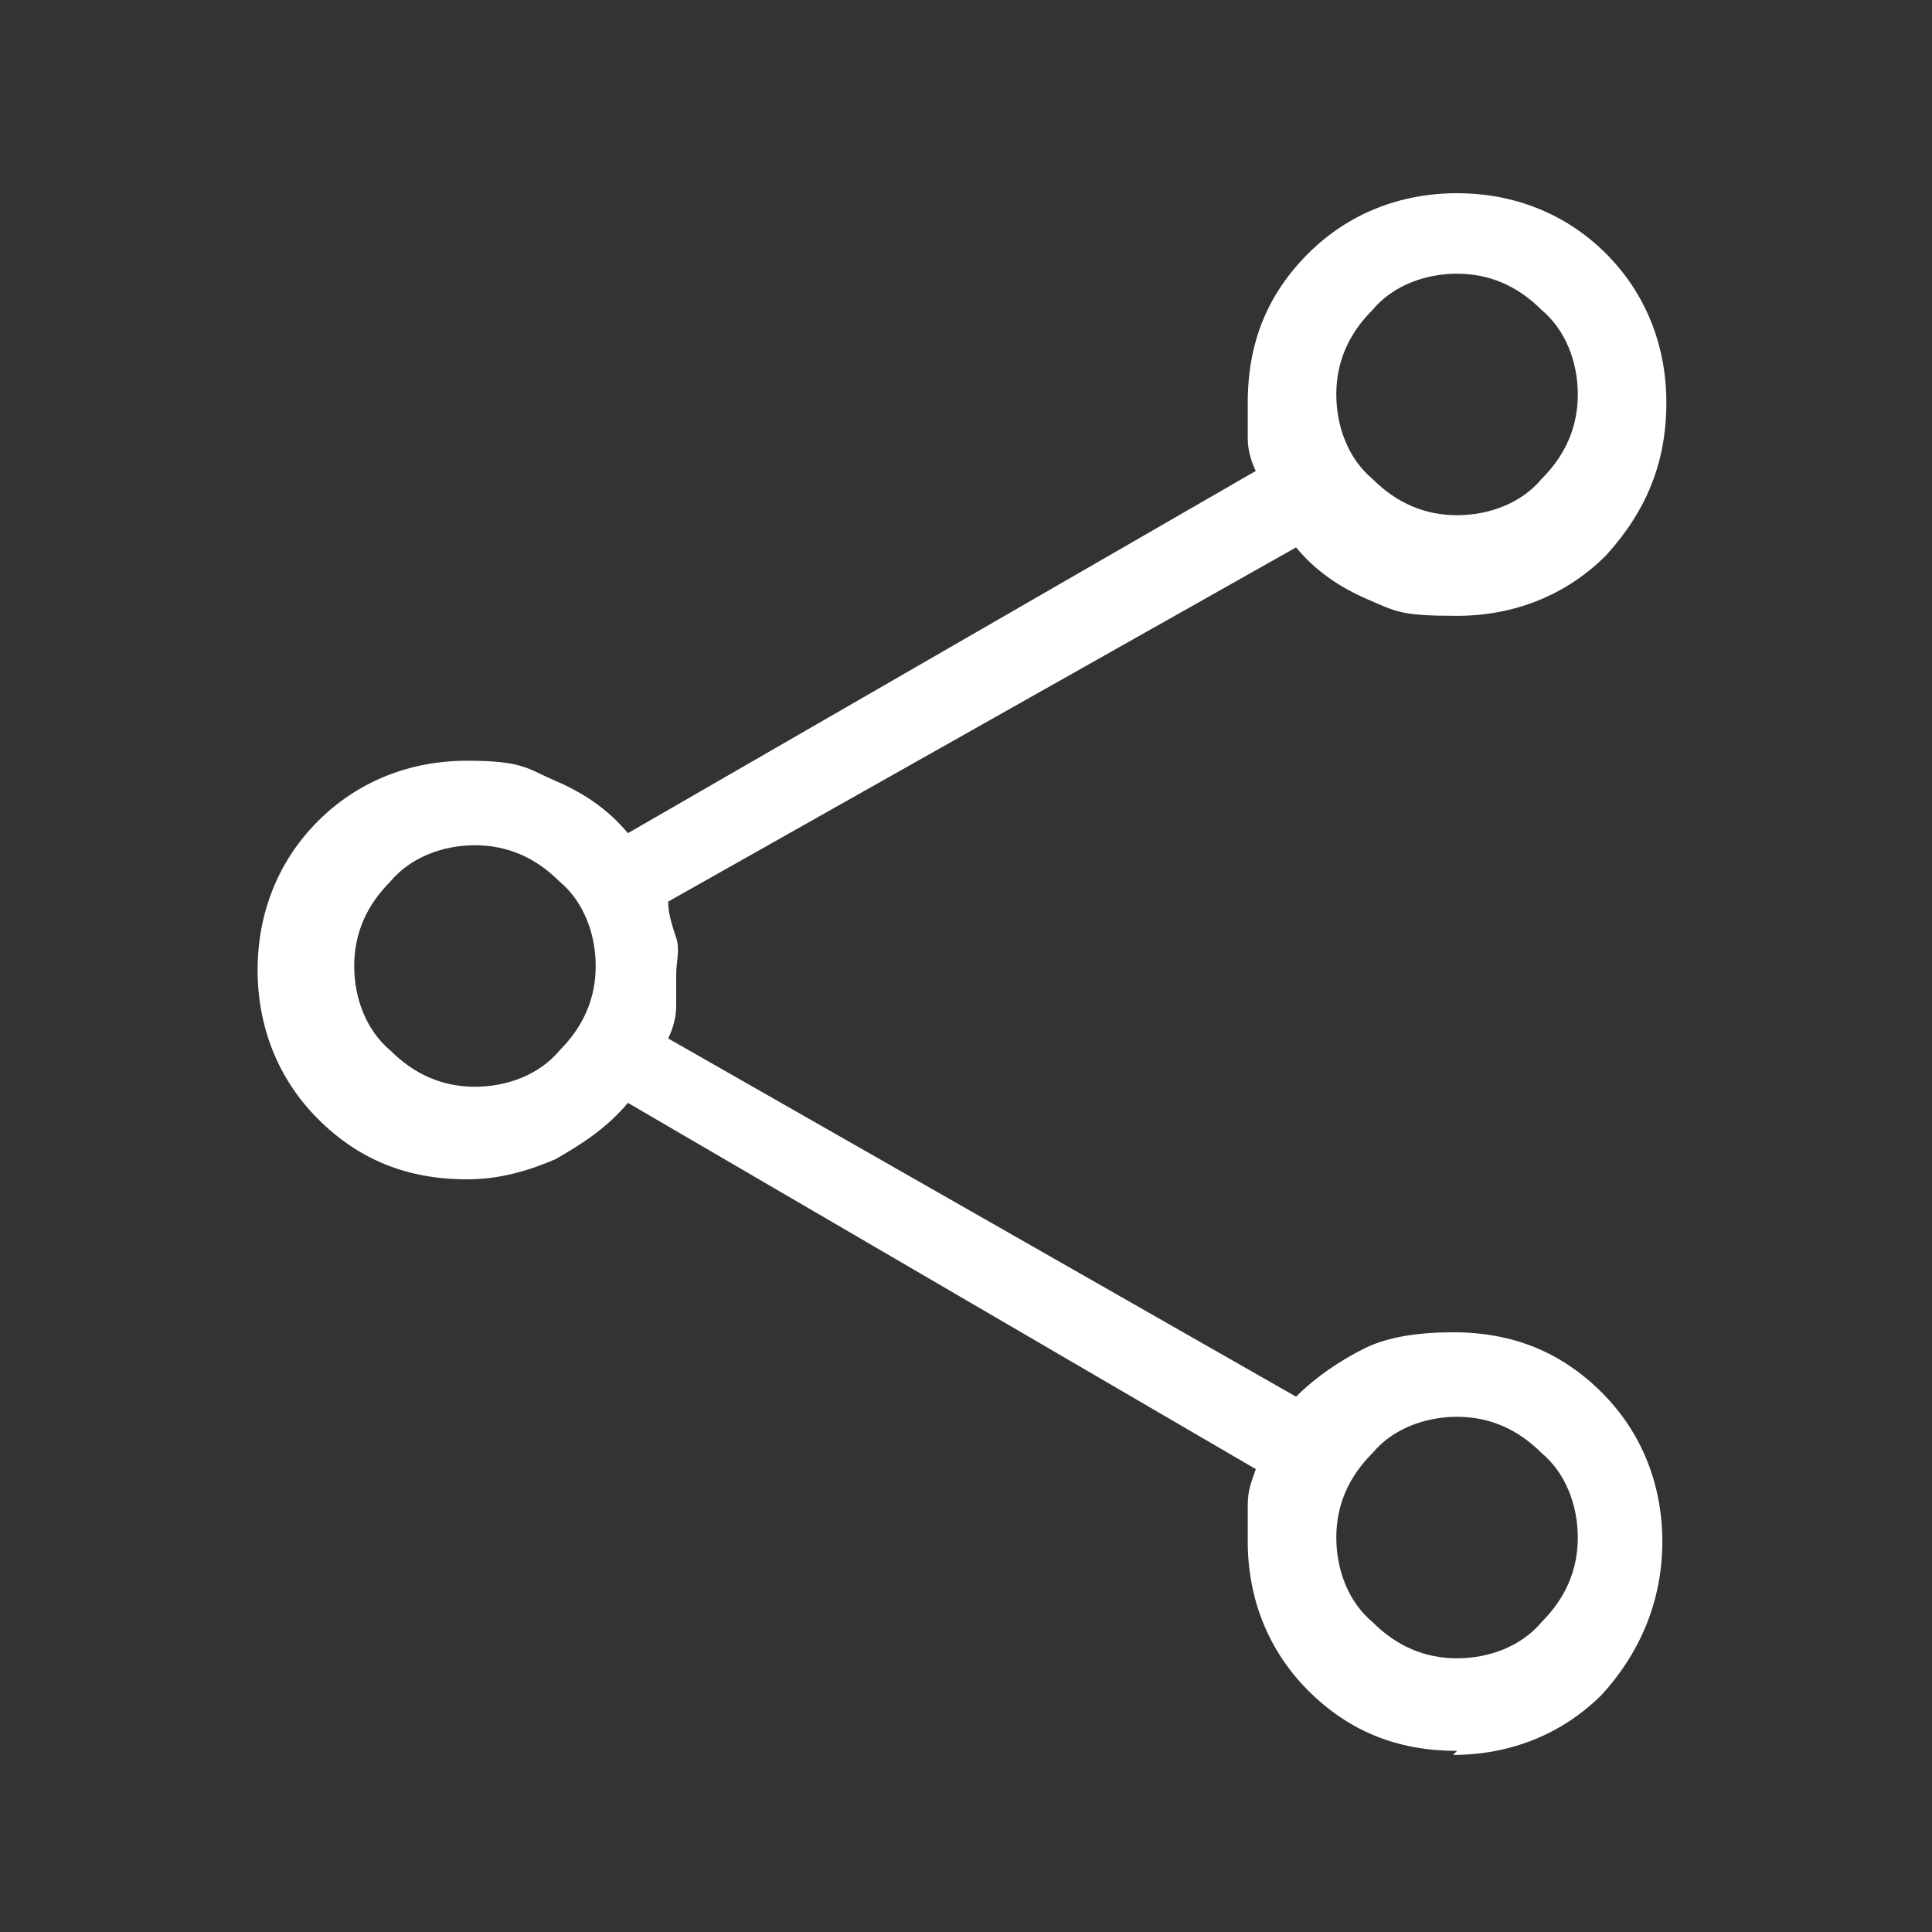
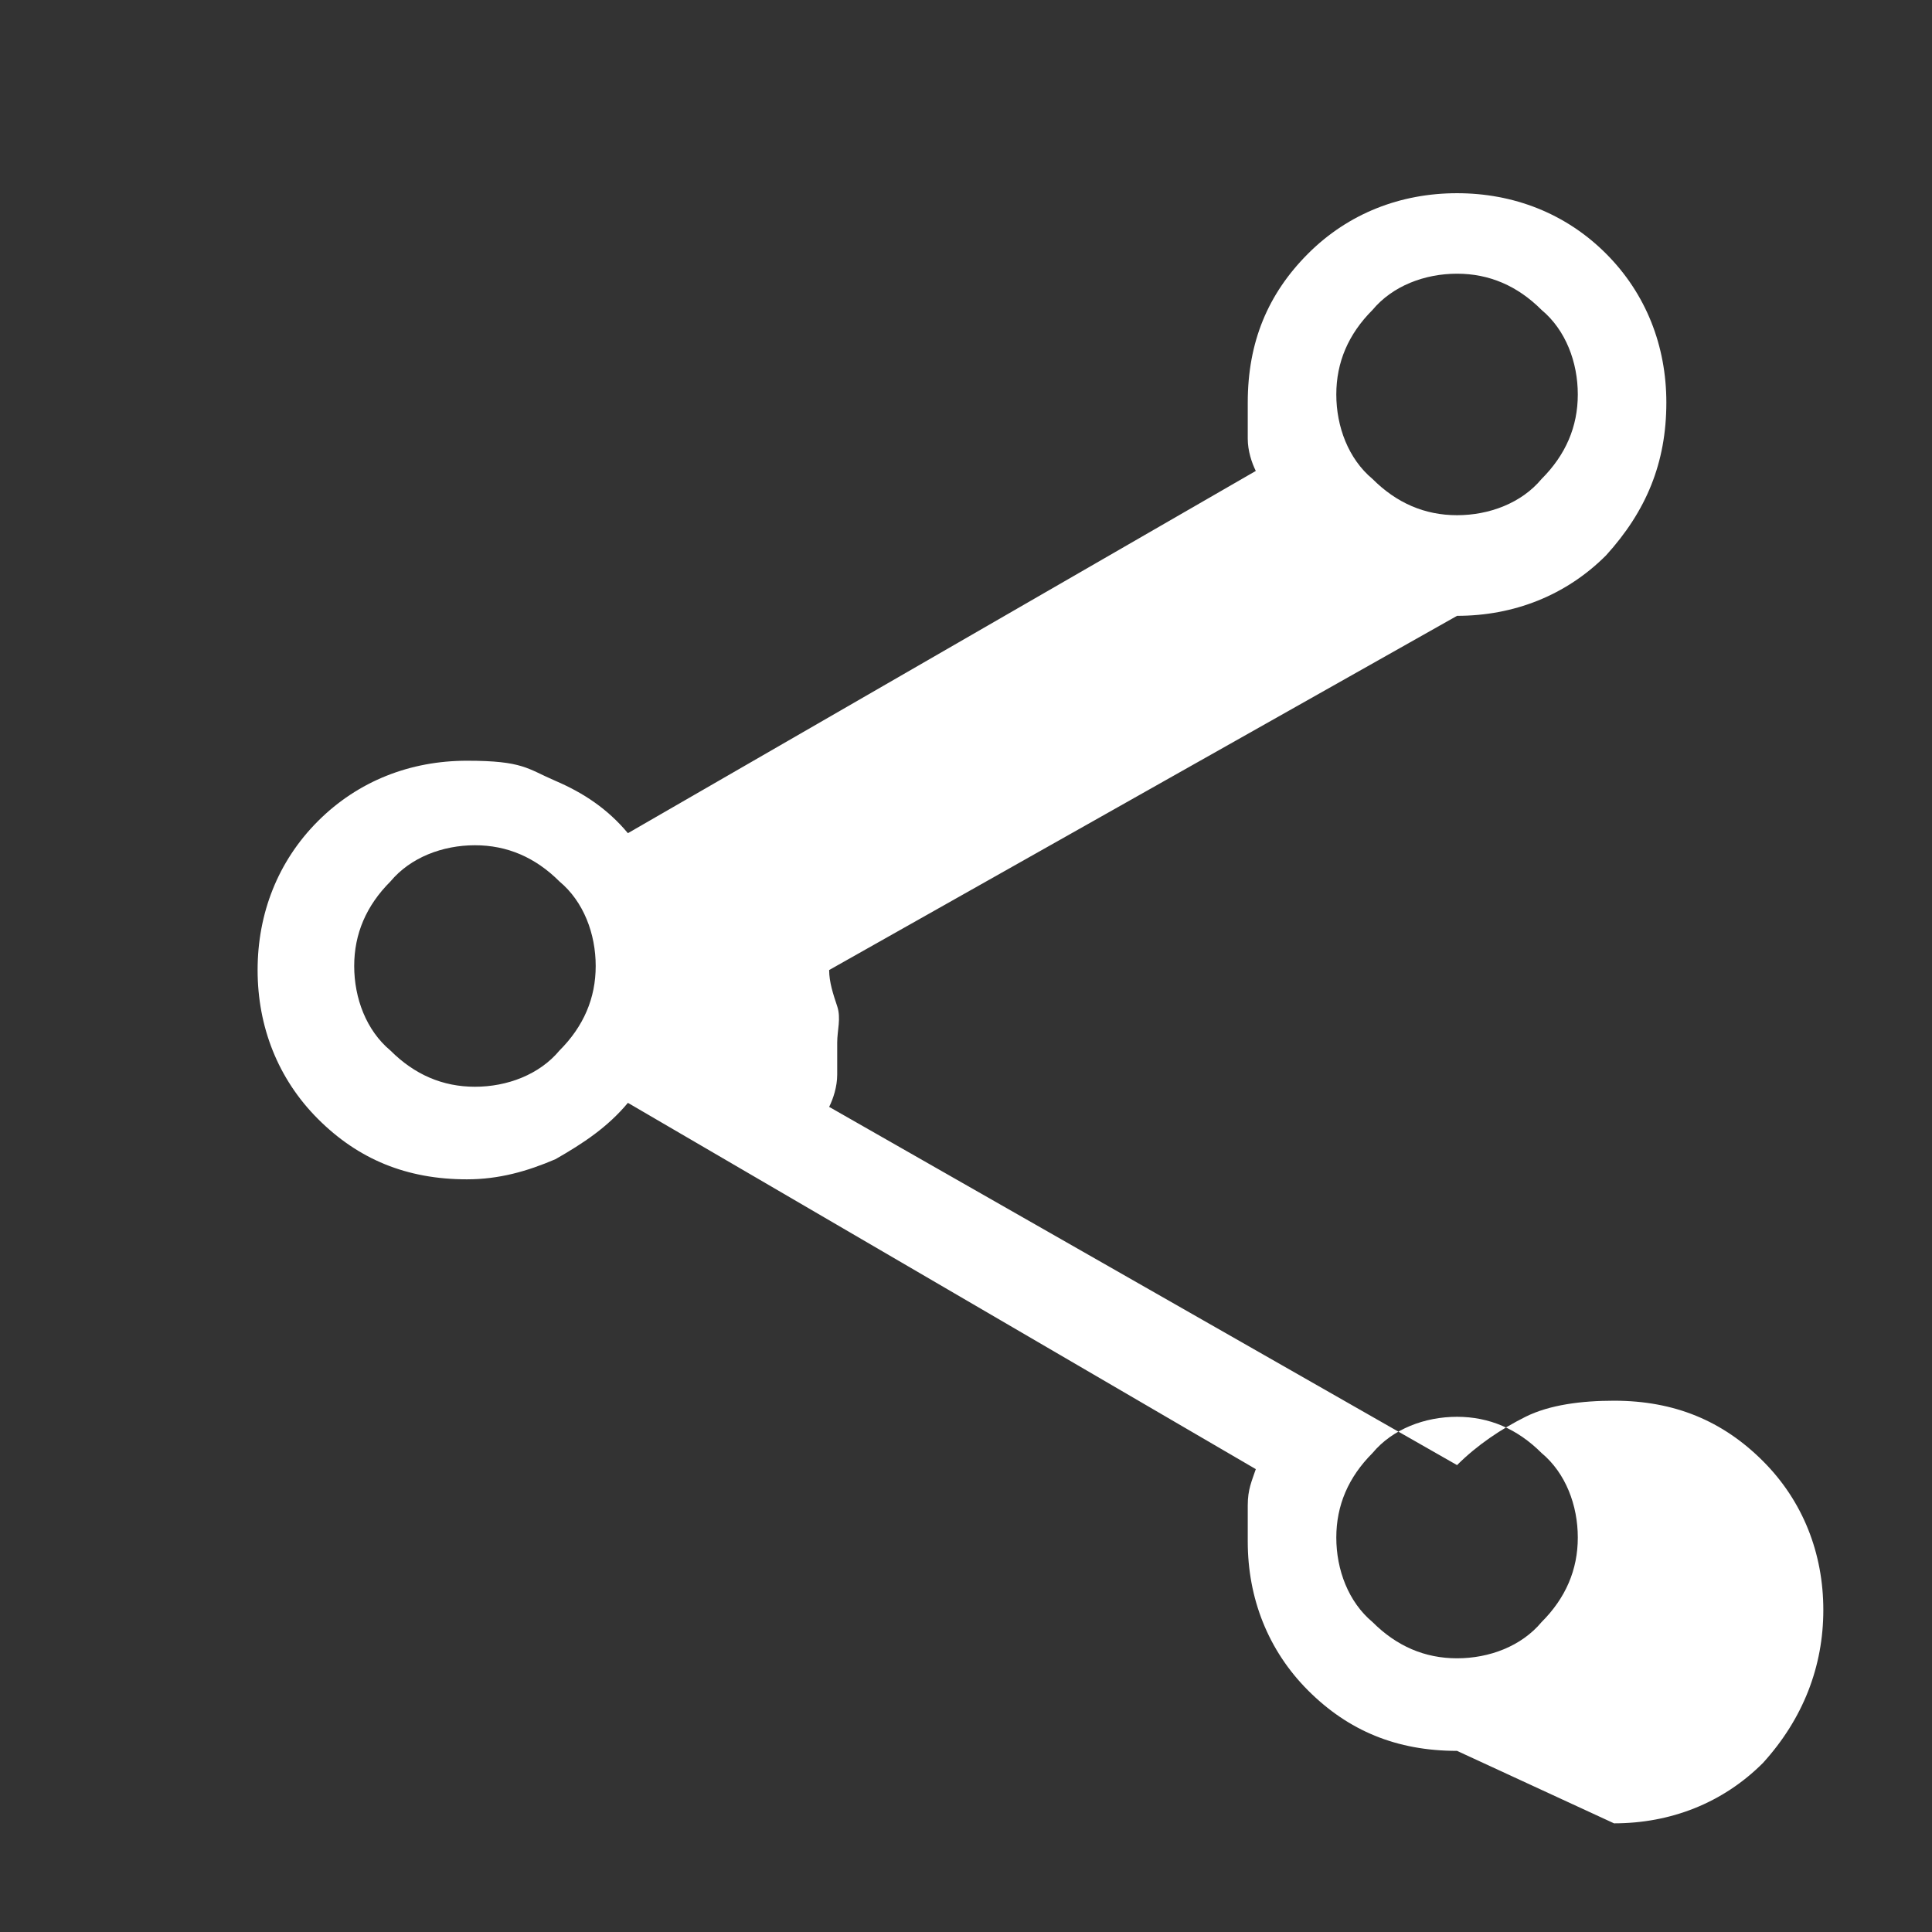
<svg xmlns="http://www.w3.org/2000/svg" version="1.1" viewBox="0 0 48 48">
  <rect x="0" y="0" width="48" height="48" fill="#333333" stroke="none" />
  <defs>
    <style>
      .cls-1 {
        fill: #fff;
      }
    </style>
  </defs>
  <g>
    <g id="Ebene_1">
-       <path class="cls-1" d="M36.2,43.5c-1.5,0-2.7-.5-3.7-1.5-1-1-1.5-2.3-1.5-3.7s0-.5,0-.9.1-.6.2-.9l-15.6-9.1c-.5.6-1.1,1-1.8,1.4-.7.3-1.4.5-2.2.5-1.5,0-2.7-.5-3.7-1.5-1-1-1.5-2.3-1.5-3.7s.5-2.7,1.5-3.7,2.3-1.5,3.7-1.5,1.5.2,2.2.5c.7.3,1.3.7,1.8,1.3l15.6-9c-.1-.2-.2-.5-.2-.8,0-.3,0-.6,0-.9,0-1.5.5-2.7,1.5-3.7,1-1,2.3-1.5,3.7-1.5s2.7.5,3.7,1.5c1,1,1.5,2.3,1.5,3.7,0,1.5-.5,2.7-1.5,3.8-1,1-2.3,1.5-3.7,1.5s-1.5-.1-2.2-.4-1.3-.7-1.8-1.3l-15.6,8.8c0,.3.1.6.2.9s0,.6,0,.9,0,.5,0,.8c0,.3-.1.6-.2.8l15.6,8.9c.5-.5,1.1-.9,1.7-1.2.6-.3,1.4-.4,2.2-.4,1.5,0,2.7.5,3.7,1.5,1,1,1.5,2.3,1.5,3.7s-.5,2.7-1.5,3.8c-1,1-2.3,1.5-3.7,1.5ZM36.2,12.8c.8,0,1.6-.3,2.1-.9.6-.6.9-1.3.9-2.1s-.3-1.6-.9-2.1c-.6-.6-1.3-.9-2.1-.9-.8,0-1.6.3-2.1.9-.6.6-.9,1.3-.9,2.1s.3,1.6.9,2.1c.6.6,1.3.9,2.1.9ZM11.8,27c.8,0,1.6-.3,2.1-.9.6-.6.9-1.3.9-2.1s-.3-1.6-.9-2.1c-.6-.6-1.3-.9-2.1-.9s-1.6.3-2.1.9c-.6.6-.9,1.3-.9,2.1s.3,1.6.9,2.1c.6.6,1.3.9,2.1.9ZM36.2,41.2c.8,0,1.6-.3,2.1-.9.6-.6.9-1.3.9-2.1s-.3-1.6-.9-2.1c-.6-.6-1.3-.9-2.1-.9s-1.6.3-2.1.9c-.6.6-.9,1.3-.9,2.1s.3,1.6.9,2.1c.6.6,1.3.9,2.1.9Z" />
+       <path class="cls-1" d="M36.2,43.5c-1.5,0-2.7-.5-3.7-1.5-1-1-1.5-2.3-1.5-3.7s0-.5,0-.9.1-.6.2-.9l-15.6-9.1c-.5.6-1.1,1-1.8,1.4-.7.3-1.4.5-2.2.5-1.5,0-2.7-.5-3.7-1.5-1-1-1.5-2.3-1.5-3.7s.5-2.7,1.5-3.7,2.3-1.5,3.7-1.5,1.5.2,2.2.5c.7.3,1.3.7,1.8,1.3l15.6-9c-.1-.2-.2-.5-.2-.8,0-.3,0-.6,0-.9,0-1.5.5-2.7,1.5-3.7,1-1,2.3-1.5,3.7-1.5s2.7.5,3.7,1.5c1,1,1.5,2.3,1.5,3.7,0,1.5-.5,2.7-1.5,3.8-1,1-2.3,1.5-3.7,1.5l-15.6,8.8c0,.3.1.6.2.9s0,.6,0,.9,0,.5,0,.8c0,.3-.1.6-.2.8l15.6,8.9c.5-.5,1.1-.9,1.7-1.2.6-.3,1.4-.4,2.2-.4,1.5,0,2.7.5,3.7,1.5,1,1,1.5,2.3,1.5,3.7s-.5,2.7-1.5,3.8c-1,1-2.3,1.5-3.7,1.5ZM36.2,12.8c.8,0,1.6-.3,2.1-.9.6-.6.9-1.3.9-2.1s-.3-1.6-.9-2.1c-.6-.6-1.3-.9-2.1-.9-.8,0-1.6.3-2.1.9-.6.6-.9,1.3-.9,2.1s.3,1.6.9,2.1c.6.6,1.3.9,2.1.9ZM11.8,27c.8,0,1.6-.3,2.1-.9.6-.6.9-1.3.9-2.1s-.3-1.6-.9-2.1c-.6-.6-1.3-.9-2.1-.9s-1.6.3-2.1.9c-.6.6-.9,1.3-.9,2.1s.3,1.6.9,2.1c.6.6,1.3.9,2.1.9ZM36.2,41.2c.8,0,1.6-.3,2.1-.9.6-.6.9-1.3.9-2.1s-.3-1.6-.9-2.1c-.6-.6-1.3-.9-2.1-.9s-1.6.3-2.1.9c-.6.6-.9,1.3-.9,2.1s.3,1.6.9,2.1c.6.6,1.3.9,2.1.9Z" />
    </g>
  </g>
</svg>